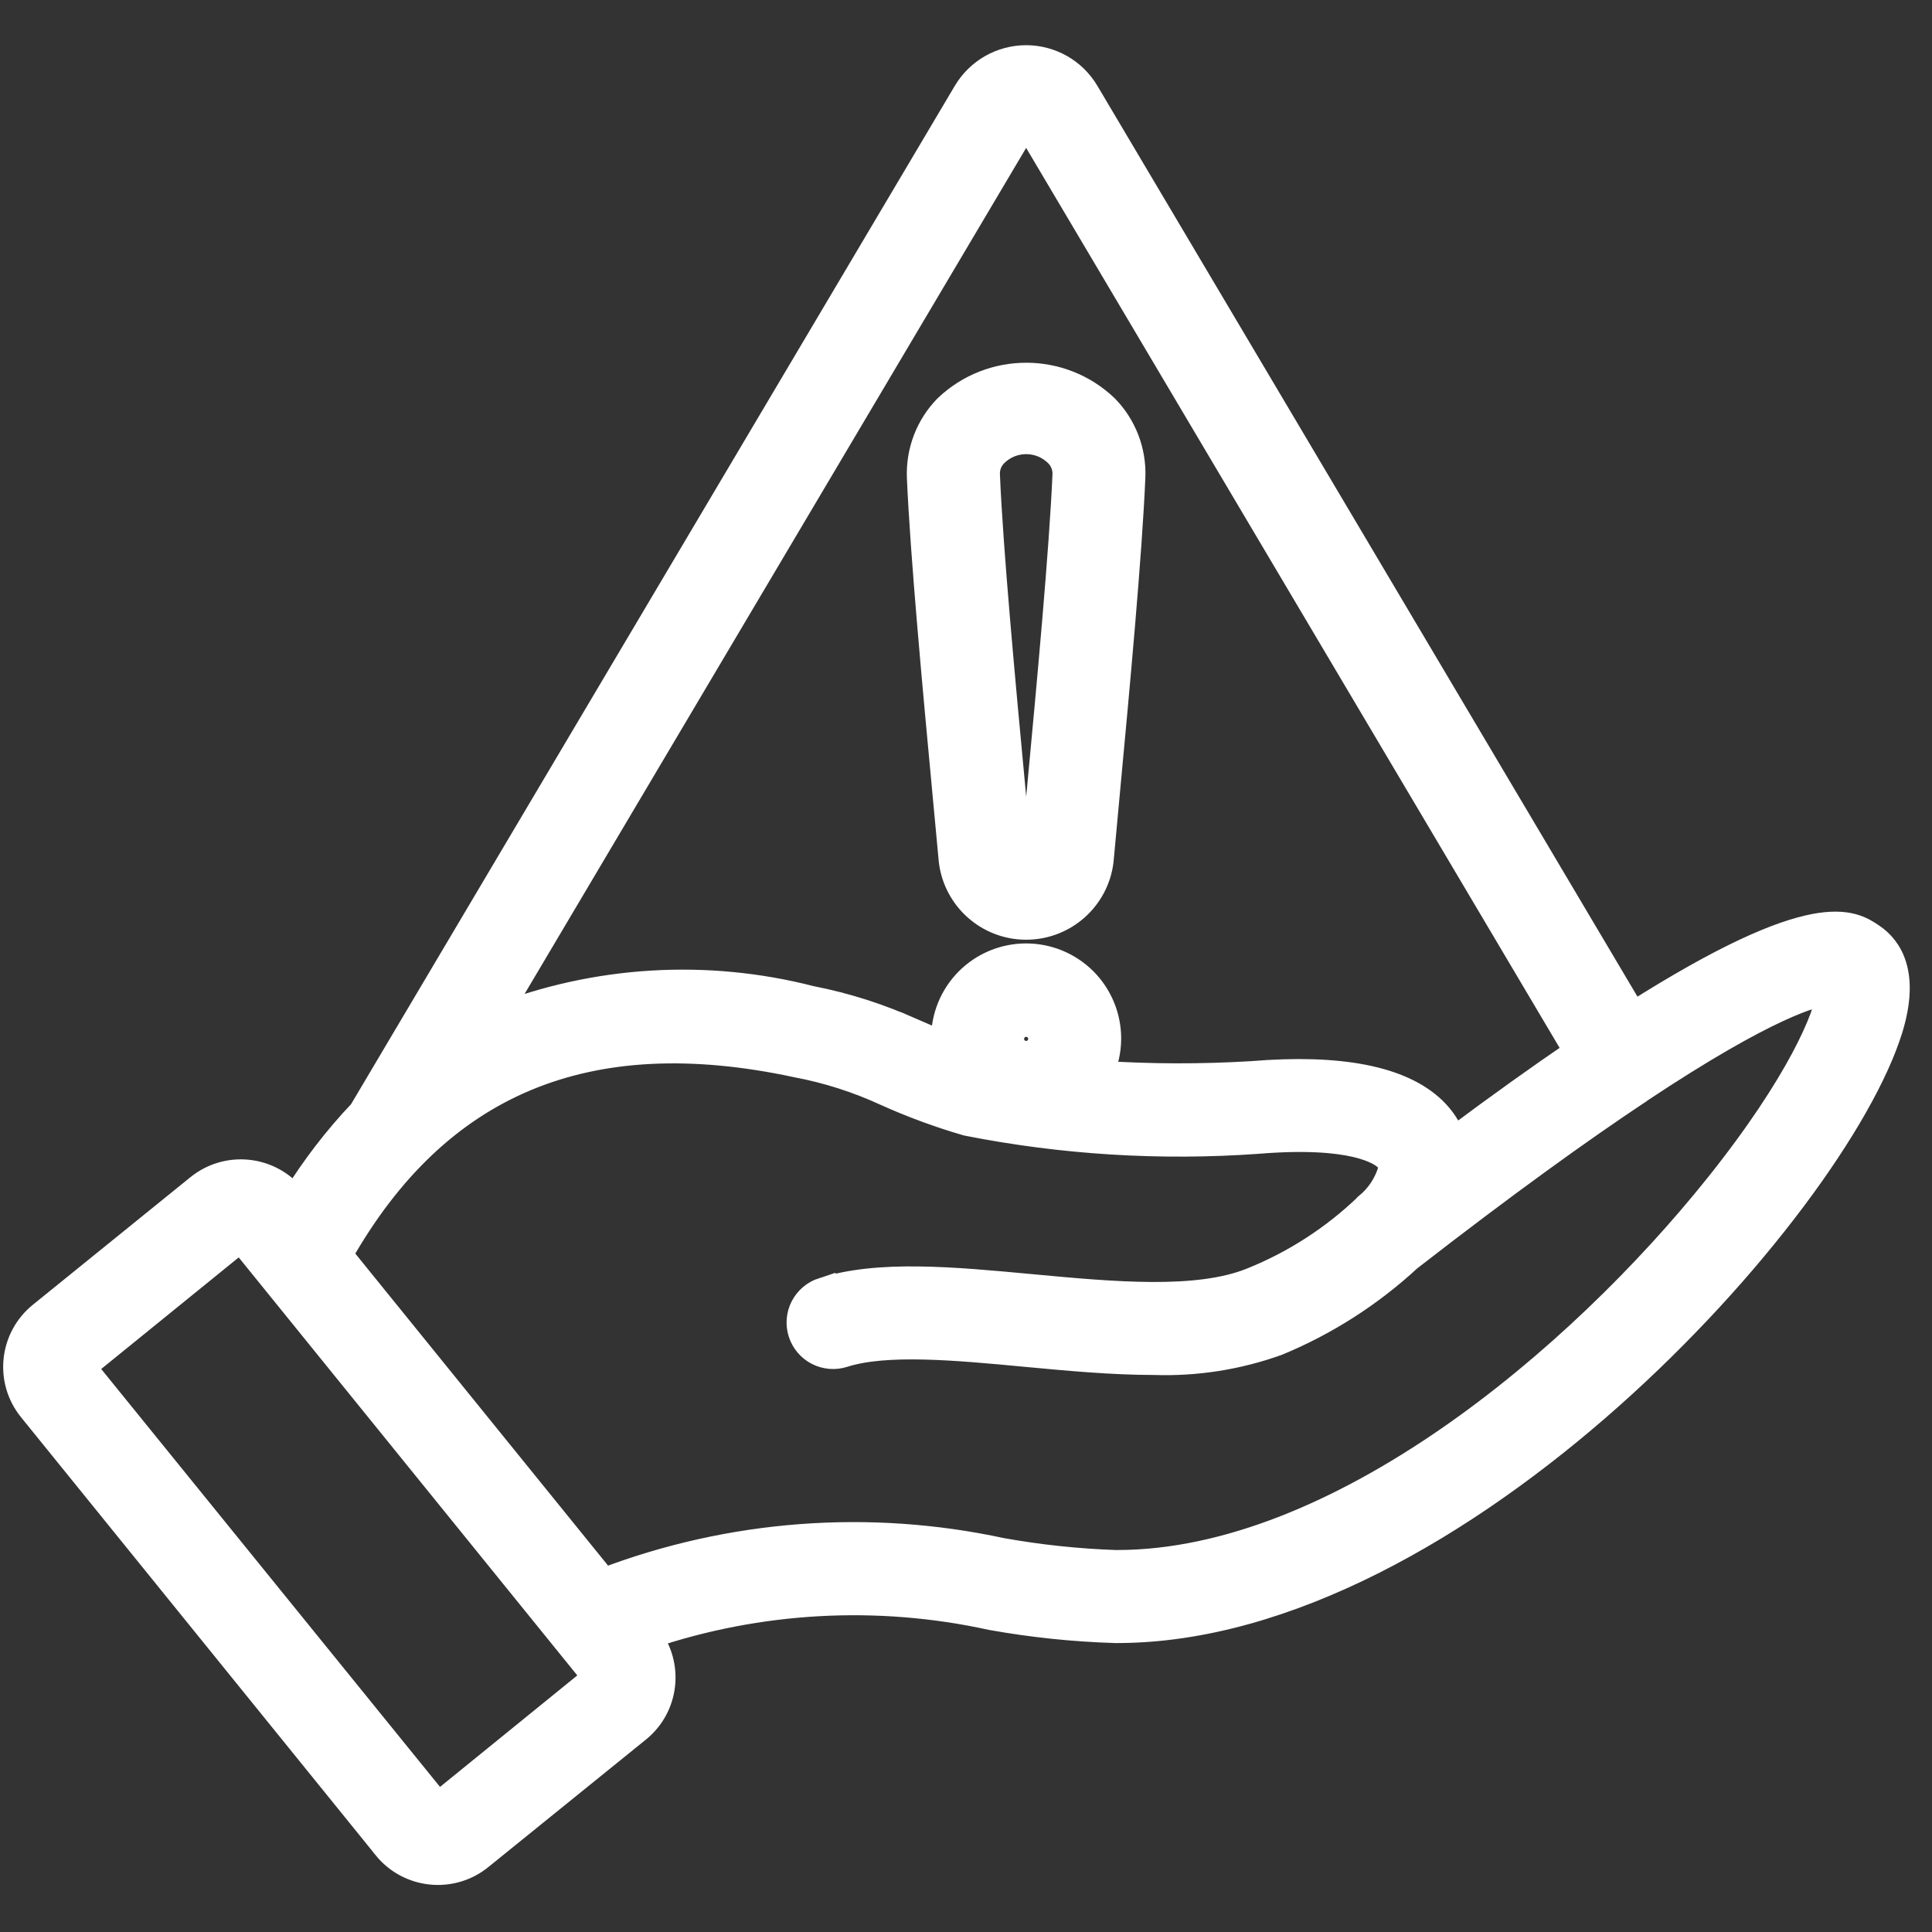
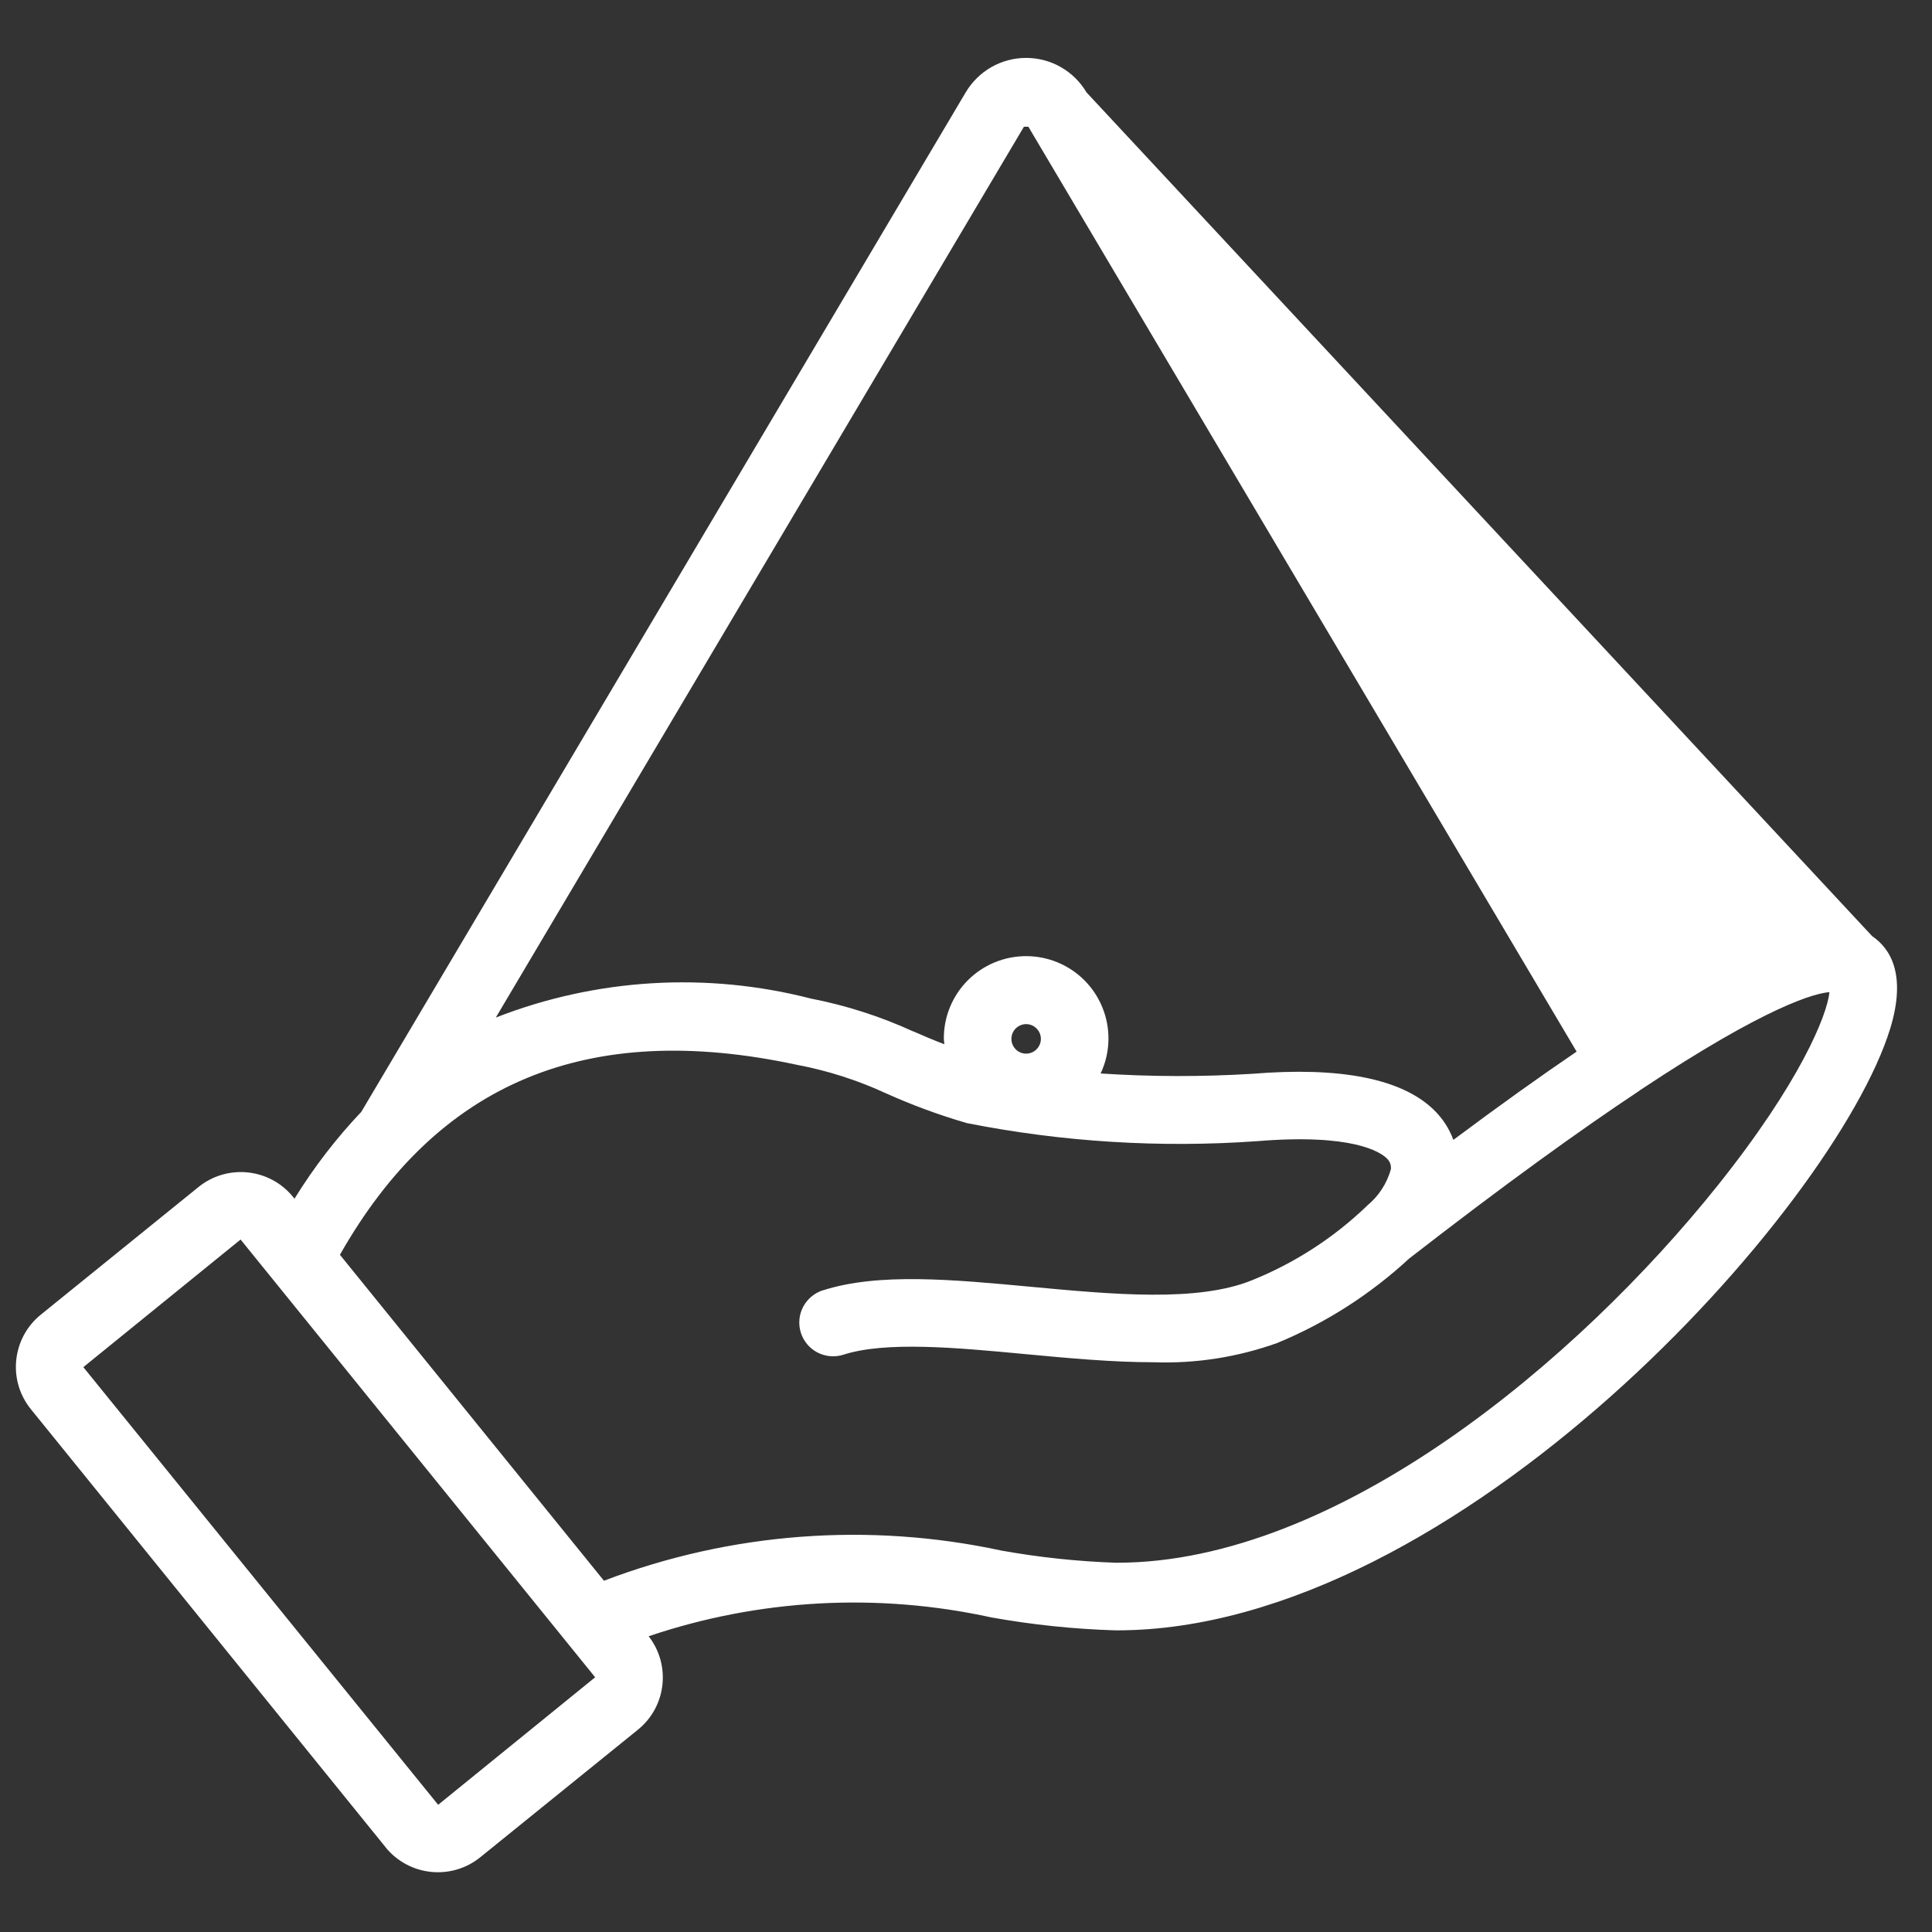
<svg xmlns="http://www.w3.org/2000/svg" width="38" height="38" viewBox="0 0 38 38" fill="none">
  <rect x="0" y="0" width="38" height="38" fill="#333333" stroke="none" />
-   <path d="M18.714 16.93C18.804 17.673 19.433 18.233 20.183 18.233C20.932 18.233 21.564 17.673 21.653 16.93L21.78 15.557C21.964 13.59 22.215 10.895 22.278 9.384V9.382C22.298 8.872 22.107 8.375 21.748 8.01C20.872 7.176 19.497 7.176 18.619 8.01C18.26 8.374 18.069 8.871 18.087 9.382C18.151 10.901 18.403 13.611 18.589 15.591L18.714 16.93ZM19.578 8.93C19.915 8.6 20.452 8.6 20.789 8.93C20.896 9.035 20.954 9.178 20.951 9.328C20.889 10.803 20.64 13.479 20.457 15.433L20.329 16.811C20.321 16.9 20.045 16.902 20.038 16.811L19.914 15.466C19.729 13.502 19.478 10.812 19.417 9.328C19.413 9.178 19.472 9.035 19.578 8.93Z" fill="white" />
-   <path d="M36.824 18.414C36.429 18.146 35.718 17.669 32.123 19.951L21.37 1.817C21.121 1.396 20.671 1.139 20.182 1.139C19.695 1.139 19.244 1.396 18.994 1.817L7.106 21.869C6.611 22.39 6.171 22.964 5.792 23.577L5.764 23.542C5.304 22.975 4.471 22.889 3.903 23.348L0.804 25.857C0.235 26.317 0.147 27.15 0.608 27.718L7.585 36.334V36.336C8.047 36.902 8.878 36.989 9.446 36.53L12.547 34.021C13.107 33.569 13.2 32.75 12.758 32.183C14.928 31.45 17.258 31.322 19.496 31.812C20.304 31.957 21.12 32.042 21.939 32.067H21.969C28.651 32.065 36.087 23.77 37.177 20.234C37.509 19.152 37.168 18.646 36.824 18.414ZM20.139 2.493H20.227L31.01 20.684C30.297 21.169 29.493 21.742 28.586 22.42C28.503 22.193 28.368 21.988 28.192 21.82C27.559 21.214 26.357 20.978 24.622 21.121C23.632 21.181 22.638 21.179 21.648 21.114C21.748 20.901 21.801 20.669 21.802 20.433C21.804 20.003 21.635 19.589 21.331 19.283C21.026 18.977 20.614 18.806 20.182 18.806C19.752 18.806 19.338 18.977 19.034 19.283C18.73 19.589 18.561 20.003 18.564 20.433C18.564 20.469 18.572 20.504 18.574 20.539C18.34 20.45 18.148 20.366 17.962 20.285V20.287C17.319 19.992 16.641 19.775 15.947 19.64C13.893 19.112 11.726 19.243 9.752 20.014L20.139 2.493ZM19.893 20.433C19.893 20.317 19.963 20.21 20.073 20.165C20.181 20.12 20.305 20.145 20.388 20.229C20.471 20.312 20.496 20.436 20.451 20.544C20.405 20.654 20.3 20.724 20.182 20.724C20.023 20.724 19.893 20.594 19.893 20.433ZM8.618 35.498L1.639 26.89L4.732 24.38L11.706 32.99L8.618 35.498ZM33.78 23.323C31.043 26.746 26.31 30.737 21.97 30.737H21.944C21.191 30.711 20.44 30.631 19.697 30.498C17.088 29.935 14.371 30.141 11.879 31.091L6.686 24.68C8.61 21.287 11.55 20.059 15.667 20.942C16.275 21.056 16.867 21.246 17.428 21.505C17.944 21.737 18.474 21.932 19.017 22.09C20.898 22.462 22.819 22.581 24.732 22.445C26.608 22.291 27.148 22.661 27.271 22.779C27.334 22.834 27.366 22.914 27.357 22.997C27.279 23.278 27.116 23.527 26.89 23.713L26.889 23.715C26.234 24.345 25.465 24.843 24.622 25.182C23.552 25.616 21.89 25.46 20.282 25.31C18.736 25.166 17.277 25.029 16.184 25.38V25.378C16.016 25.433 15.877 25.551 15.795 25.707C15.714 25.863 15.699 26.046 15.752 26.214C15.807 26.384 15.925 26.523 16.081 26.603C16.239 26.684 16.422 26.699 16.59 26.645C17.424 26.377 18.813 26.506 20.159 26.633C21.011 26.713 21.879 26.794 22.701 26.794C23.524 26.822 24.345 26.693 25.121 26.415C26.076 26.021 26.955 25.458 27.715 24.755C29.611 23.283 31.086 22.223 32.235 21.46L32.241 21.457C32.246 21.453 32.248 21.45 32.251 21.447C34.785 19.763 35.708 19.536 35.983 19.514C35.937 19.973 35.398 21.299 33.78 23.323Z" fill="white" />
-   <path d="M11.711 32.987L12.13 33.504M18.714 16.93C18.804 17.673 19.433 18.233 20.183 18.233C20.932 18.233 21.564 17.673 21.653 16.93L21.78 15.557C21.964 13.59 22.215 10.895 22.278 9.384V9.382C22.298 8.872 22.107 8.375 21.748 8.01C20.872 7.176 19.497 7.176 18.619 8.01C18.26 8.374 18.069 8.871 18.087 9.382C18.151 10.901 18.403 13.611 18.589 15.591L18.714 16.93ZM19.578 8.93C19.915 8.6 20.452 8.6 20.789 8.93C20.896 9.035 20.954 9.178 20.951 9.328C20.889 10.803 20.64 13.479 20.457 15.433L20.329 16.811C20.321 16.9 20.045 16.902 20.038 16.811L19.914 15.466C19.729 13.502 19.478 10.812 19.417 9.328C19.413 9.178 19.472 9.035 19.578 8.93ZM36.824 18.414C36.429 18.146 35.718 17.669 32.123 19.951L21.37 1.817C21.121 1.396 20.671 1.139 20.182 1.139C19.695 1.139 19.244 1.396 18.994 1.817L7.106 21.869C6.611 22.39 6.171 22.964 5.792 23.577L5.764 23.542C5.304 22.975 4.471 22.889 3.903 23.348L0.804 25.857C0.235 26.317 0.147 27.15 0.608 27.718L7.585 36.334V36.336C8.047 36.902 8.878 36.989 9.446 36.53L12.547 34.021C13.107 33.569 13.2 32.75 12.758 32.183C14.928 31.45 17.258 31.322 19.496 31.812C20.304 31.957 21.12 32.042 21.939 32.067H21.969C28.651 32.065 36.087 23.77 37.177 20.234C37.509 19.152 37.168 18.646 36.824 18.414ZM20.139 2.493H20.227L31.01 20.684C30.297 21.169 29.493 21.742 28.586 22.42C28.503 22.193 28.368 21.988 28.192 21.82C27.559 21.214 26.357 20.978 24.622 21.121C23.632 21.181 22.638 21.179 21.648 21.114C21.748 20.901 21.801 20.669 21.802 20.433C21.804 20.003 21.635 19.589 21.331 19.283C21.026 18.977 20.614 18.806 20.182 18.806C19.752 18.806 19.338 18.977 19.034 19.283C18.73 19.589 18.561 20.003 18.564 20.433C18.564 20.469 18.572 20.504 18.574 20.539C18.34 20.45 18.148 20.366 17.962 20.285V20.287C17.319 19.992 16.641 19.775 15.947 19.64C13.893 19.112 11.726 19.243 9.752 20.014L20.139 2.493ZM19.893 20.433C19.893 20.317 19.963 20.21 20.073 20.165C20.181 20.12 20.305 20.145 20.388 20.229C20.471 20.312 20.496 20.436 20.451 20.544C20.405 20.654 20.3 20.724 20.182 20.724C20.023 20.724 19.893 20.594 19.893 20.433ZM8.618 35.498L1.639 26.89L4.732 24.38L11.706 32.99L8.618 35.498ZM33.78 23.323C31.043 26.746 26.31 30.737 21.97 30.737H21.944C21.191 30.711 20.44 30.631 19.697 30.498C17.088 29.935 14.371 30.141 11.879 31.091L6.686 24.68C8.61 21.287 11.55 20.059 15.667 20.942C16.275 21.056 16.867 21.246 17.428 21.505C17.944 21.737 18.474 21.932 19.017 22.09C20.898 22.462 22.819 22.581 24.732 22.445C26.608 22.291 27.148 22.661 27.271 22.779C27.334 22.834 27.366 22.914 27.357 22.997C27.279 23.278 27.116 23.527 26.89 23.713L26.889 23.715C26.234 24.345 25.465 24.843 24.622 25.182C23.552 25.616 21.89 25.46 20.282 25.31C18.736 25.166 17.277 25.029 16.184 25.38V25.378C16.016 25.433 15.877 25.551 15.795 25.707C15.714 25.863 15.699 26.046 15.752 26.214C15.807 26.384 15.925 26.523 16.081 26.603C16.239 26.684 16.422 26.699 16.59 26.645C17.424 26.377 18.813 26.506 20.159 26.633C21.011 26.713 21.879 26.794 22.701 26.794C23.524 26.822 24.345 26.693 25.121 26.415C26.076 26.021 26.955 25.458 27.715 24.755C29.611 23.283 31.086 22.223 32.235 21.46L32.241 21.457C32.246 21.453 32.248 21.45 32.251 21.447C34.785 19.763 35.708 19.536 35.983 19.514C35.937 19.973 35.398 21.299 33.78 23.323Z" stroke="white" stroke-width="0.5" />
+   <path d="M36.824 18.414L21.37 1.817C21.121 1.396 20.671 1.139 20.182 1.139C19.695 1.139 19.244 1.396 18.994 1.817L7.106 21.869C6.611 22.39 6.171 22.964 5.792 23.577L5.764 23.542C5.304 22.975 4.471 22.889 3.903 23.348L0.804 25.857C0.235 26.317 0.147 27.15 0.608 27.718L7.585 36.334V36.336C8.047 36.902 8.878 36.989 9.446 36.53L12.547 34.021C13.107 33.569 13.2 32.75 12.758 32.183C14.928 31.45 17.258 31.322 19.496 31.812C20.304 31.957 21.12 32.042 21.939 32.067H21.969C28.651 32.065 36.087 23.77 37.177 20.234C37.509 19.152 37.168 18.646 36.824 18.414ZM20.139 2.493H20.227L31.01 20.684C30.297 21.169 29.493 21.742 28.586 22.42C28.503 22.193 28.368 21.988 28.192 21.82C27.559 21.214 26.357 20.978 24.622 21.121C23.632 21.181 22.638 21.179 21.648 21.114C21.748 20.901 21.801 20.669 21.802 20.433C21.804 20.003 21.635 19.589 21.331 19.283C21.026 18.977 20.614 18.806 20.182 18.806C19.752 18.806 19.338 18.977 19.034 19.283C18.73 19.589 18.561 20.003 18.564 20.433C18.564 20.469 18.572 20.504 18.574 20.539C18.34 20.45 18.148 20.366 17.962 20.285V20.287C17.319 19.992 16.641 19.775 15.947 19.64C13.893 19.112 11.726 19.243 9.752 20.014L20.139 2.493ZM19.893 20.433C19.893 20.317 19.963 20.21 20.073 20.165C20.181 20.12 20.305 20.145 20.388 20.229C20.471 20.312 20.496 20.436 20.451 20.544C20.405 20.654 20.3 20.724 20.182 20.724C20.023 20.724 19.893 20.594 19.893 20.433ZM8.618 35.498L1.639 26.89L4.732 24.38L11.706 32.99L8.618 35.498ZM33.78 23.323C31.043 26.746 26.31 30.737 21.97 30.737H21.944C21.191 30.711 20.44 30.631 19.697 30.498C17.088 29.935 14.371 30.141 11.879 31.091L6.686 24.68C8.61 21.287 11.55 20.059 15.667 20.942C16.275 21.056 16.867 21.246 17.428 21.505C17.944 21.737 18.474 21.932 19.017 22.09C20.898 22.462 22.819 22.581 24.732 22.445C26.608 22.291 27.148 22.661 27.271 22.779C27.334 22.834 27.366 22.914 27.357 22.997C27.279 23.278 27.116 23.527 26.89 23.713L26.889 23.715C26.234 24.345 25.465 24.843 24.622 25.182C23.552 25.616 21.89 25.46 20.282 25.31C18.736 25.166 17.277 25.029 16.184 25.38V25.378C16.016 25.433 15.877 25.551 15.795 25.707C15.714 25.863 15.699 26.046 15.752 26.214C15.807 26.384 15.925 26.523 16.081 26.603C16.239 26.684 16.422 26.699 16.59 26.645C17.424 26.377 18.813 26.506 20.159 26.633C21.011 26.713 21.879 26.794 22.701 26.794C23.524 26.822 24.345 26.693 25.121 26.415C26.076 26.021 26.955 25.458 27.715 24.755C29.611 23.283 31.086 22.223 32.235 21.46L32.241 21.457C32.246 21.453 32.248 21.45 32.251 21.447C34.785 19.763 35.708 19.536 35.983 19.514C35.937 19.973 35.398 21.299 33.78 23.323Z" fill="white" />
</svg>